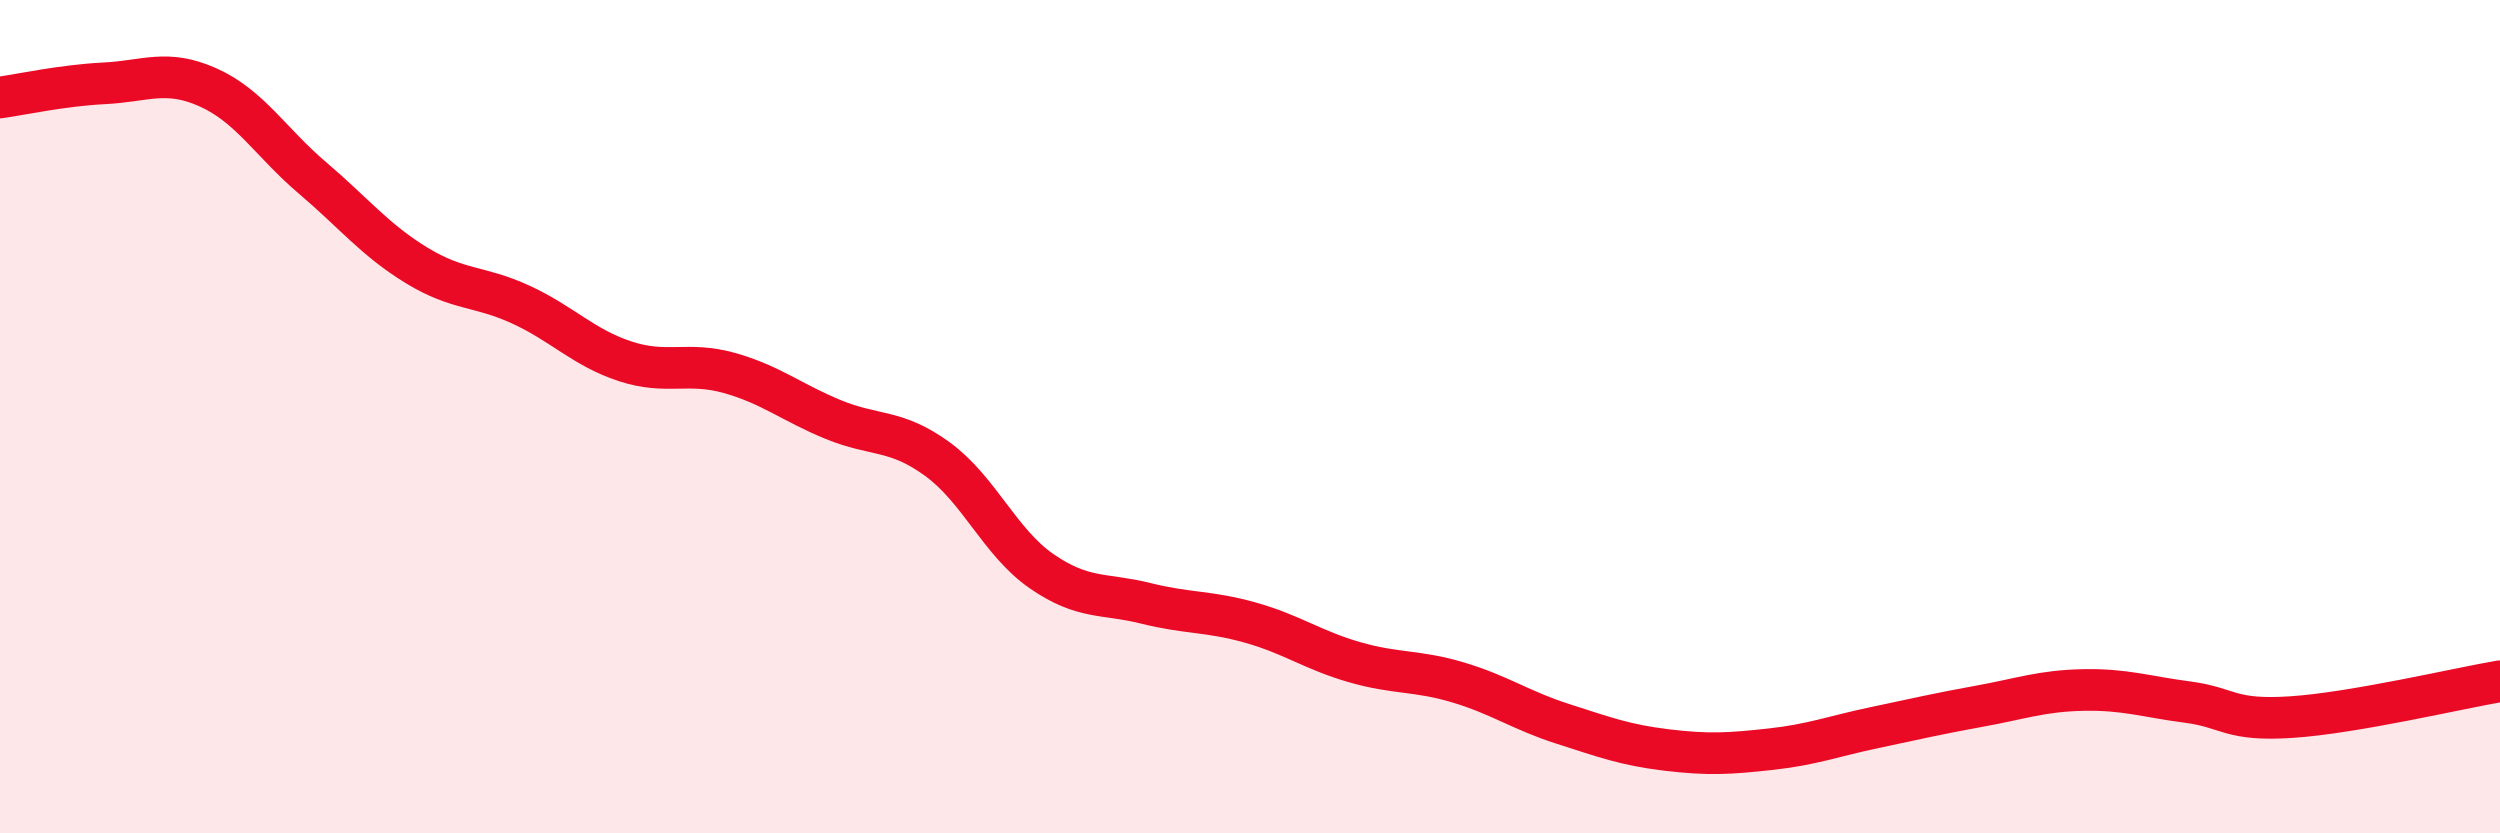
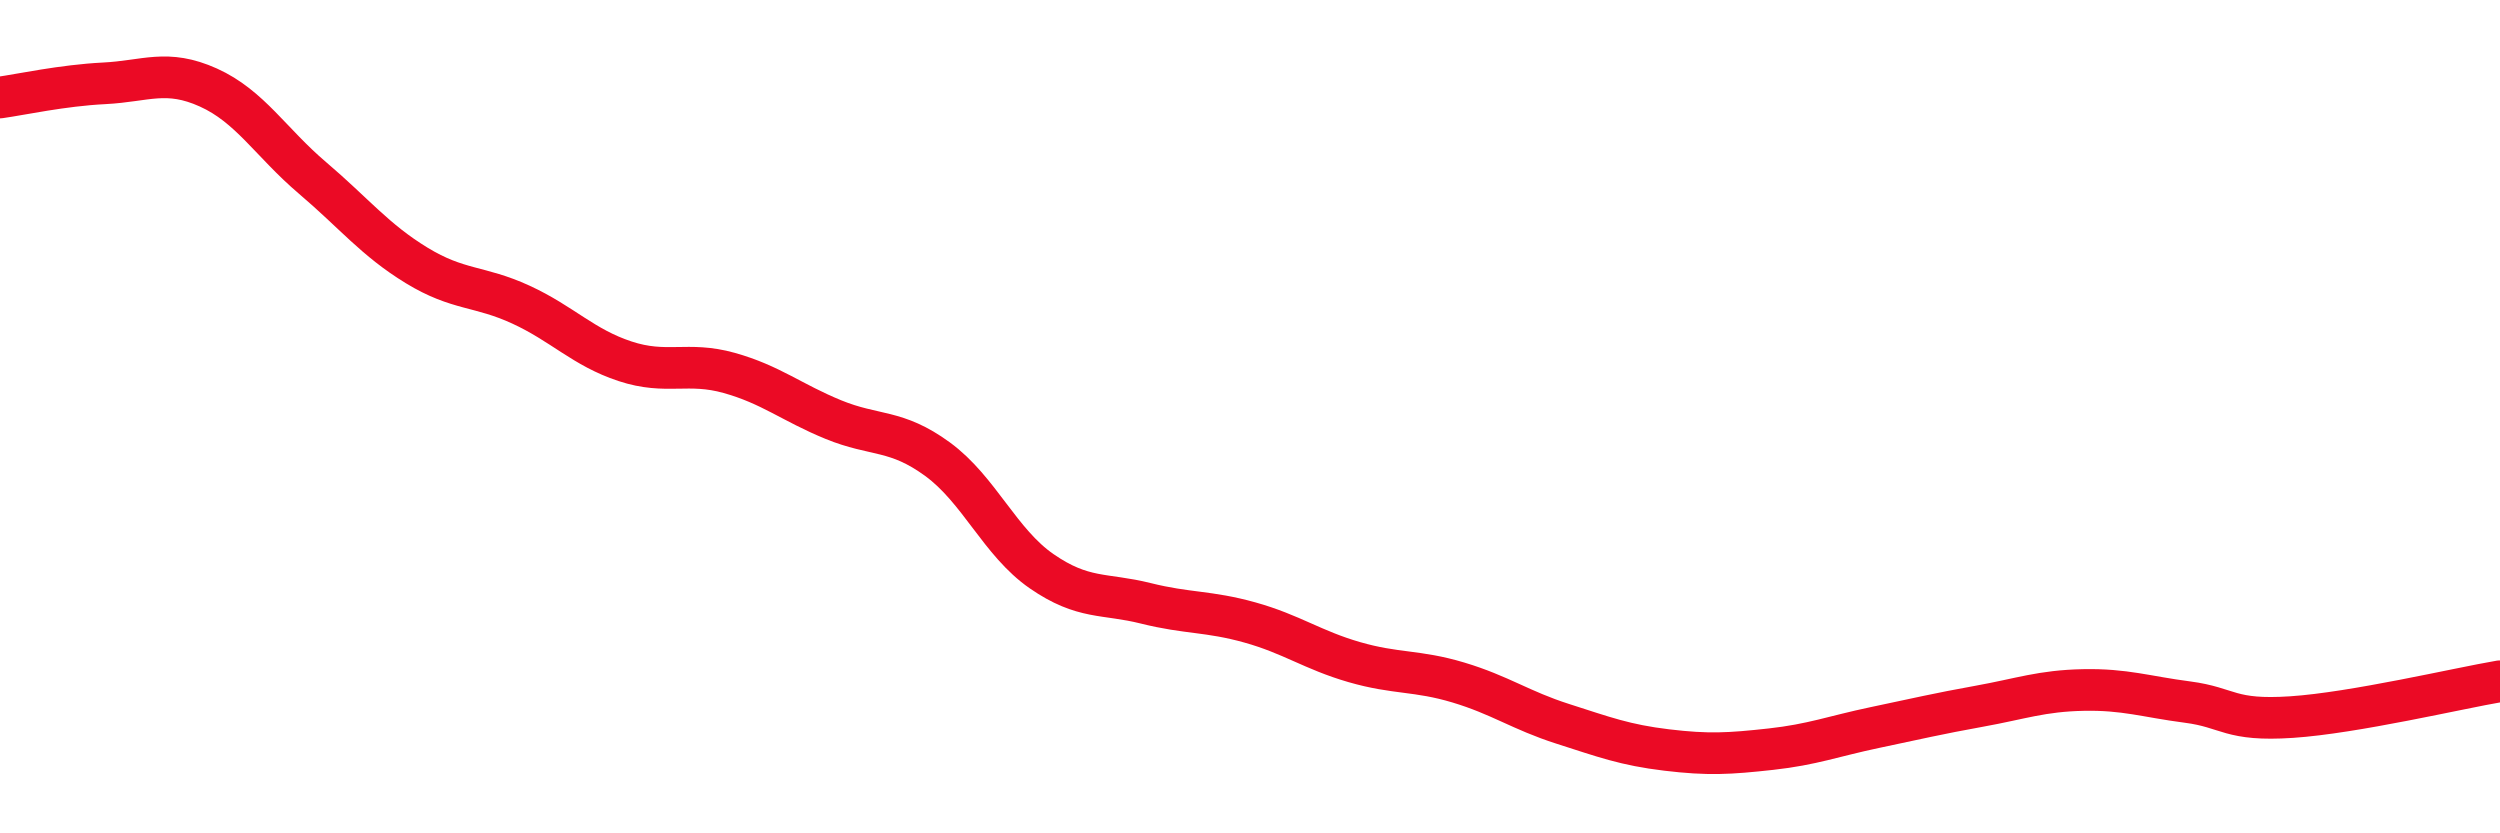
<svg xmlns="http://www.w3.org/2000/svg" width="60" height="20" viewBox="0 0 60 20">
-   <path d="M 0,2.34 C 0.5,2.27 1.5,2.05 2.5,2 C 3.5,1.95 4,1.65 5,2.1 C 6,2.55 6.5,3.42 7.5,4.27 C 8.5,5.12 9,5.76 10,6.37 C 11,6.98 11.5,6.85 12.5,7.31 C 13.5,7.77 14,8.34 15,8.67 C 16,9 16.5,8.67 17.5,8.95 C 18.5,9.23 19,9.66 20,10.07 C 21,10.48 21.5,10.29 22.5,11.02 C 23.5,11.75 24,13.02 25,13.71 C 26,14.4 26.5,14.23 27.5,14.48 C 28.5,14.73 29,14.66 30,14.94 C 31,15.22 31.5,15.6 32.5,15.89 C 33.5,16.18 34,16.08 35,16.38 C 36,16.68 36.5,17.05 37.5,17.37 C 38.5,17.69 39,17.88 40,18 C 41,18.12 41.5,18.09 42.5,17.98 C 43.5,17.87 44,17.67 45,17.46 C 46,17.25 46.5,17.13 47.5,16.95 C 48.5,16.77 49,16.58 50,16.56 C 51,16.54 51.5,16.72 52.5,16.85 C 53.5,16.98 53.5,17.31 55,17.21 C 56.5,17.11 59,16.52 60,16.35L60 20L0 20Z" fill="#EB0A25" opacity="0.1" stroke-linecap="round" stroke-linejoin="round" />
  <path d="M 0,2.34 C 0.5,2.27 1.5,2.05 2.5,2 C 3.5,1.95 4,1.65 5,2.1 C 6,2.55 6.5,3.42 7.5,4.27 C 8.5,5.12 9,5.76 10,6.37 C 11,6.98 11.5,6.85 12.5,7.31 C 13.5,7.77 14,8.34 15,8.67 C 16,9 16.5,8.67 17.5,8.95 C 18.5,9.23 19,9.66 20,10.07 C 21,10.48 21.5,10.29 22.5,11.02 C 23.5,11.75 24,13.02 25,13.71 C 26,14.4 26.5,14.23 27.5,14.48 C 28.5,14.73 29,14.66 30,14.94 C 31,15.22 31.5,15.6 32.5,15.89 C 33.5,16.18 34,16.08 35,16.38 C 36,16.68 36.5,17.05 37.5,17.37 C 38.5,17.69 39,17.88 40,18 C 41,18.12 41.5,18.09 42.5,17.98 C 43.5,17.87 44,17.67 45,17.46 C 46,17.25 46.5,17.13 47.5,16.95 C 48.5,16.77 49,16.58 50,16.56 C 51,16.54 51.5,16.72 52.5,16.85 C 53.5,16.98 53.5,17.31 55,17.21 C 56.5,17.11 59,16.52 60,16.35" stroke="#EB0A25" stroke-width="1" fill="none" stroke-linecap="round" stroke-linejoin="round" />
</svg>